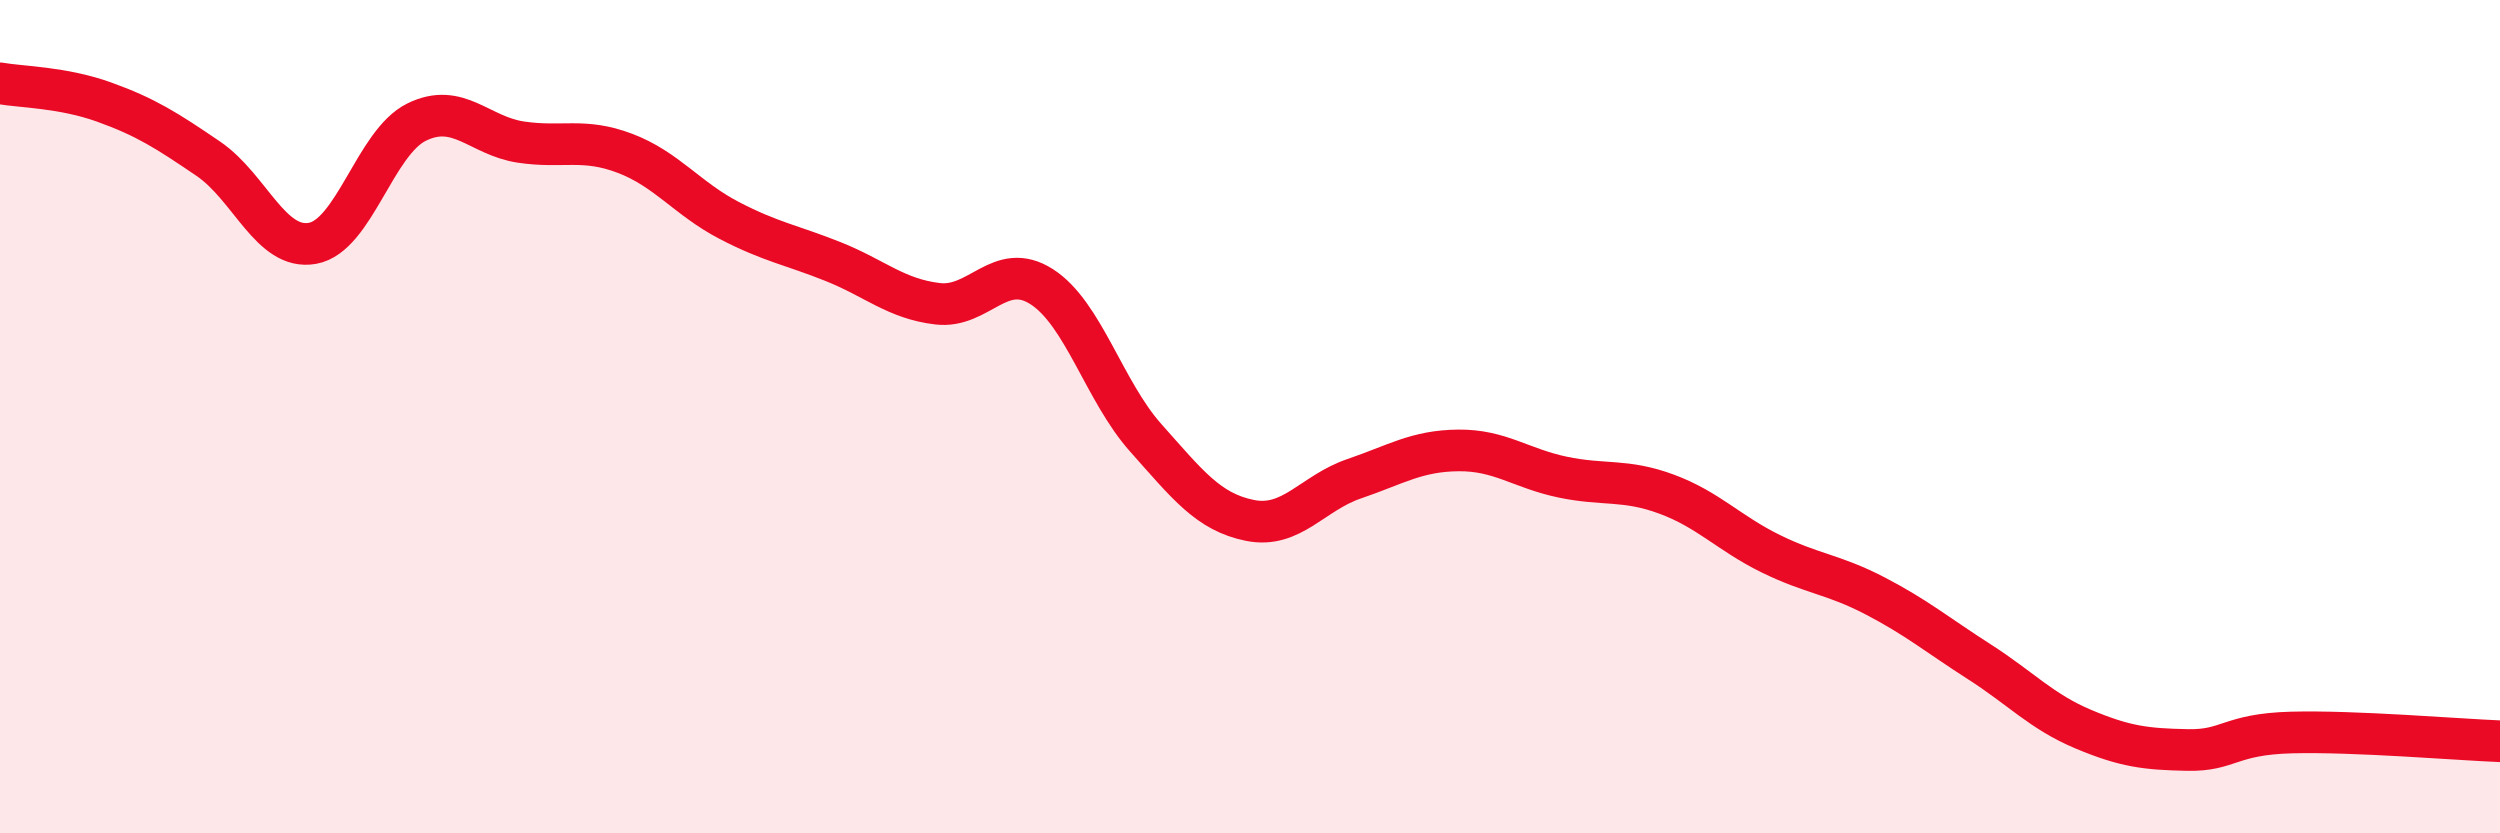
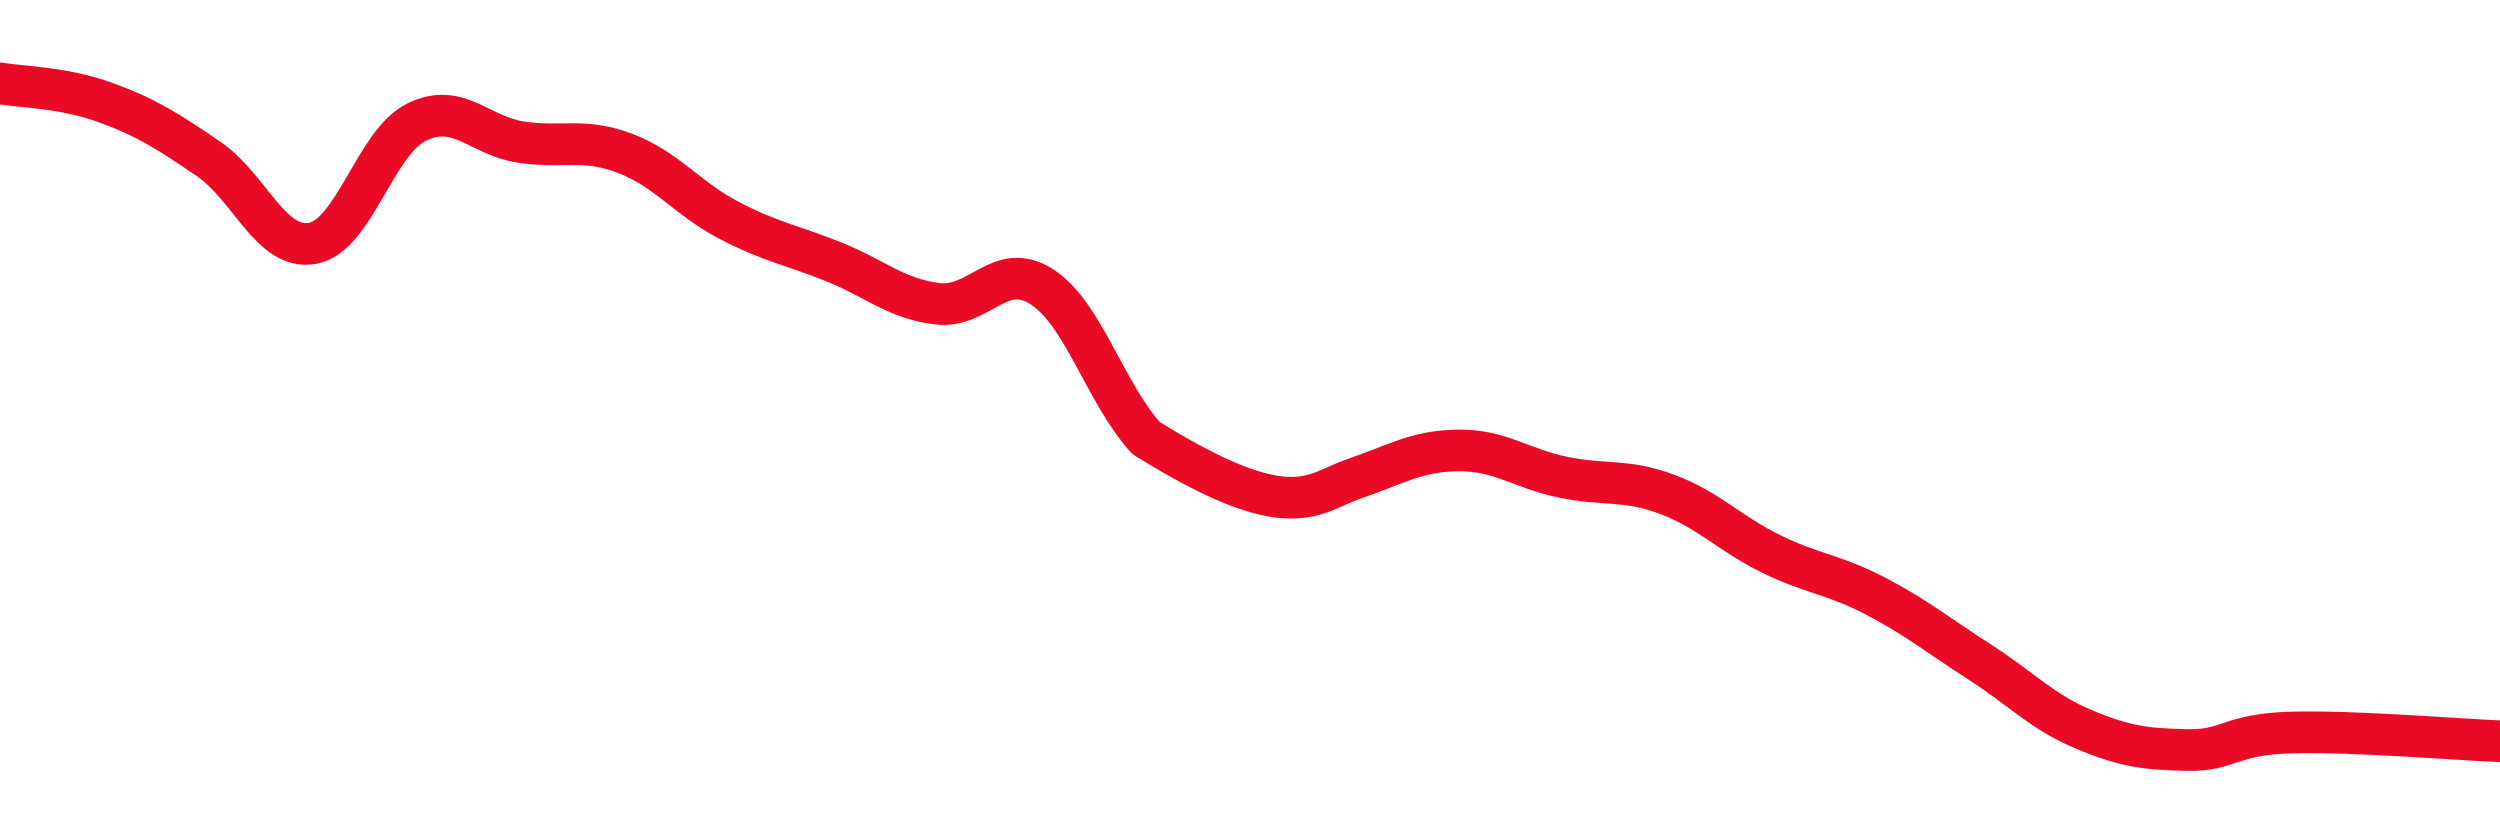
<svg xmlns="http://www.w3.org/2000/svg" width="60" height="20" viewBox="0 0 60 20">
-   <path d="M 0,2 C 0.5,2.09 1.5,2.09 2.5,2.45 C 3.5,2.81 4,3.13 5,3.81 C 6,4.49 6.5,6.02 7.5,5.84 C 8.5,5.66 9,3.42 10,2.93 C 11,2.44 11.5,3.26 12.5,3.41 C 13.5,3.56 14,3.3 15,3.68 C 16,4.06 16.5,4.77 17.5,5.29 C 18.5,5.81 19,5.88 20,6.28 C 21,6.68 21.5,7.17 22.5,7.29 C 23.5,7.41 24,6.24 25,6.88 C 26,7.52 26.5,9.39 27.5,10.51 C 28.5,11.63 29,12.29 30,12.49 C 31,12.69 31.5,11.83 32.5,11.49 C 33.5,11.15 34,10.82 35,10.81 C 36,10.8 36.5,11.24 37.5,11.45 C 38.5,11.66 39,11.49 40,11.86 C 41,12.23 41.5,12.8 42.5,13.29 C 43.5,13.78 44,13.78 45,14.3 C 46,14.82 46.5,15.24 47.5,15.88 C 48.5,16.52 49,17.08 50,17.5 C 51,17.92 51.5,17.98 52.5,18 C 53.5,18.02 53.5,17.62 55,17.58 C 56.5,17.54 59,17.75 60,17.79L60 20L0 20Z" fill="#EB0A25" opacity="0.1" stroke-linecap="round" stroke-linejoin="round" />
-   <path d="M 0,2 C 0.5,2.09 1.5,2.09 2.5,2.45 C 3.5,2.81 4,3.13 5,3.81 C 6,4.49 6.5,6.02 7.5,5.84 C 8.5,5.66 9,3.42 10,2.93 C 11,2.44 11.5,3.26 12.5,3.41 C 13.5,3.56 14,3.3 15,3.68 C 16,4.06 16.5,4.77 17.5,5.29 C 18.5,5.81 19,5.88 20,6.28 C 21,6.68 21.5,7.17 22.5,7.29 C 23.5,7.41 24,6.24 25,6.88 C 26,7.52 26.5,9.39 27.5,10.51 C 28.5,11.63 29,12.29 30,12.49 C 31,12.69 31.5,11.83 32.5,11.49 C 33.5,11.15 34,10.82 35,10.81 C 36,10.8 36.5,11.24 37.5,11.45 C 38.5,11.66 39,11.49 40,11.86 C 41,12.23 41.5,12.8 42.5,13.29 C 43.5,13.78 44,13.78 45,14.3 C 46,14.82 46.5,15.24 47.5,15.88 C 48.5,16.52 49,17.08 50,17.5 C 51,17.92 51.5,17.98 52.5,18 C 53.5,18.02 53.5,17.62 55,17.58 C 56.5,17.54 59,17.75 60,17.79" stroke="#EB0A25" stroke-width="1" fill="none" stroke-linecap="round" stroke-linejoin="round" />
+   <path d="M 0,2 C 0.5,2.09 1.5,2.09 2.5,2.45 C 3.5,2.81 4,3.13 5,3.81 C 6,4.49 6.5,6.02 7.5,5.84 C 8.5,5.66 9,3.42 10,2.93 C 11,2.44 11.5,3.26 12.5,3.41 C 13.5,3.56 14,3.3 15,3.68 C 16,4.06 16.5,4.77 17.5,5.29 C 18.5,5.81 19,5.88 20,6.28 C 21,6.68 21.5,7.17 22.5,7.29 C 23.5,7.41 24,6.24 25,6.88 C 26,7.52 26.5,9.39 27.5,10.51 C 31,12.69 31.5,11.83 32.5,11.49 C 33.5,11.15 34,10.82 35,10.81 C 36,10.8 36.5,11.24 37.5,11.45 C 38.5,11.66 39,11.49 40,11.86 C 41,12.23 41.5,12.8 42.5,13.29 C 43.5,13.78 44,13.78 45,14.3 C 46,14.82 46.5,15.24 47.5,15.88 C 48.5,16.52 49,17.08 50,17.5 C 51,17.92 51.5,17.98 52.5,18 C 53.5,18.02 53.5,17.62 55,17.58 C 56.5,17.54 59,17.75 60,17.79" stroke="#EB0A25" stroke-width="1" fill="none" stroke-linecap="round" stroke-linejoin="round" />
</svg>